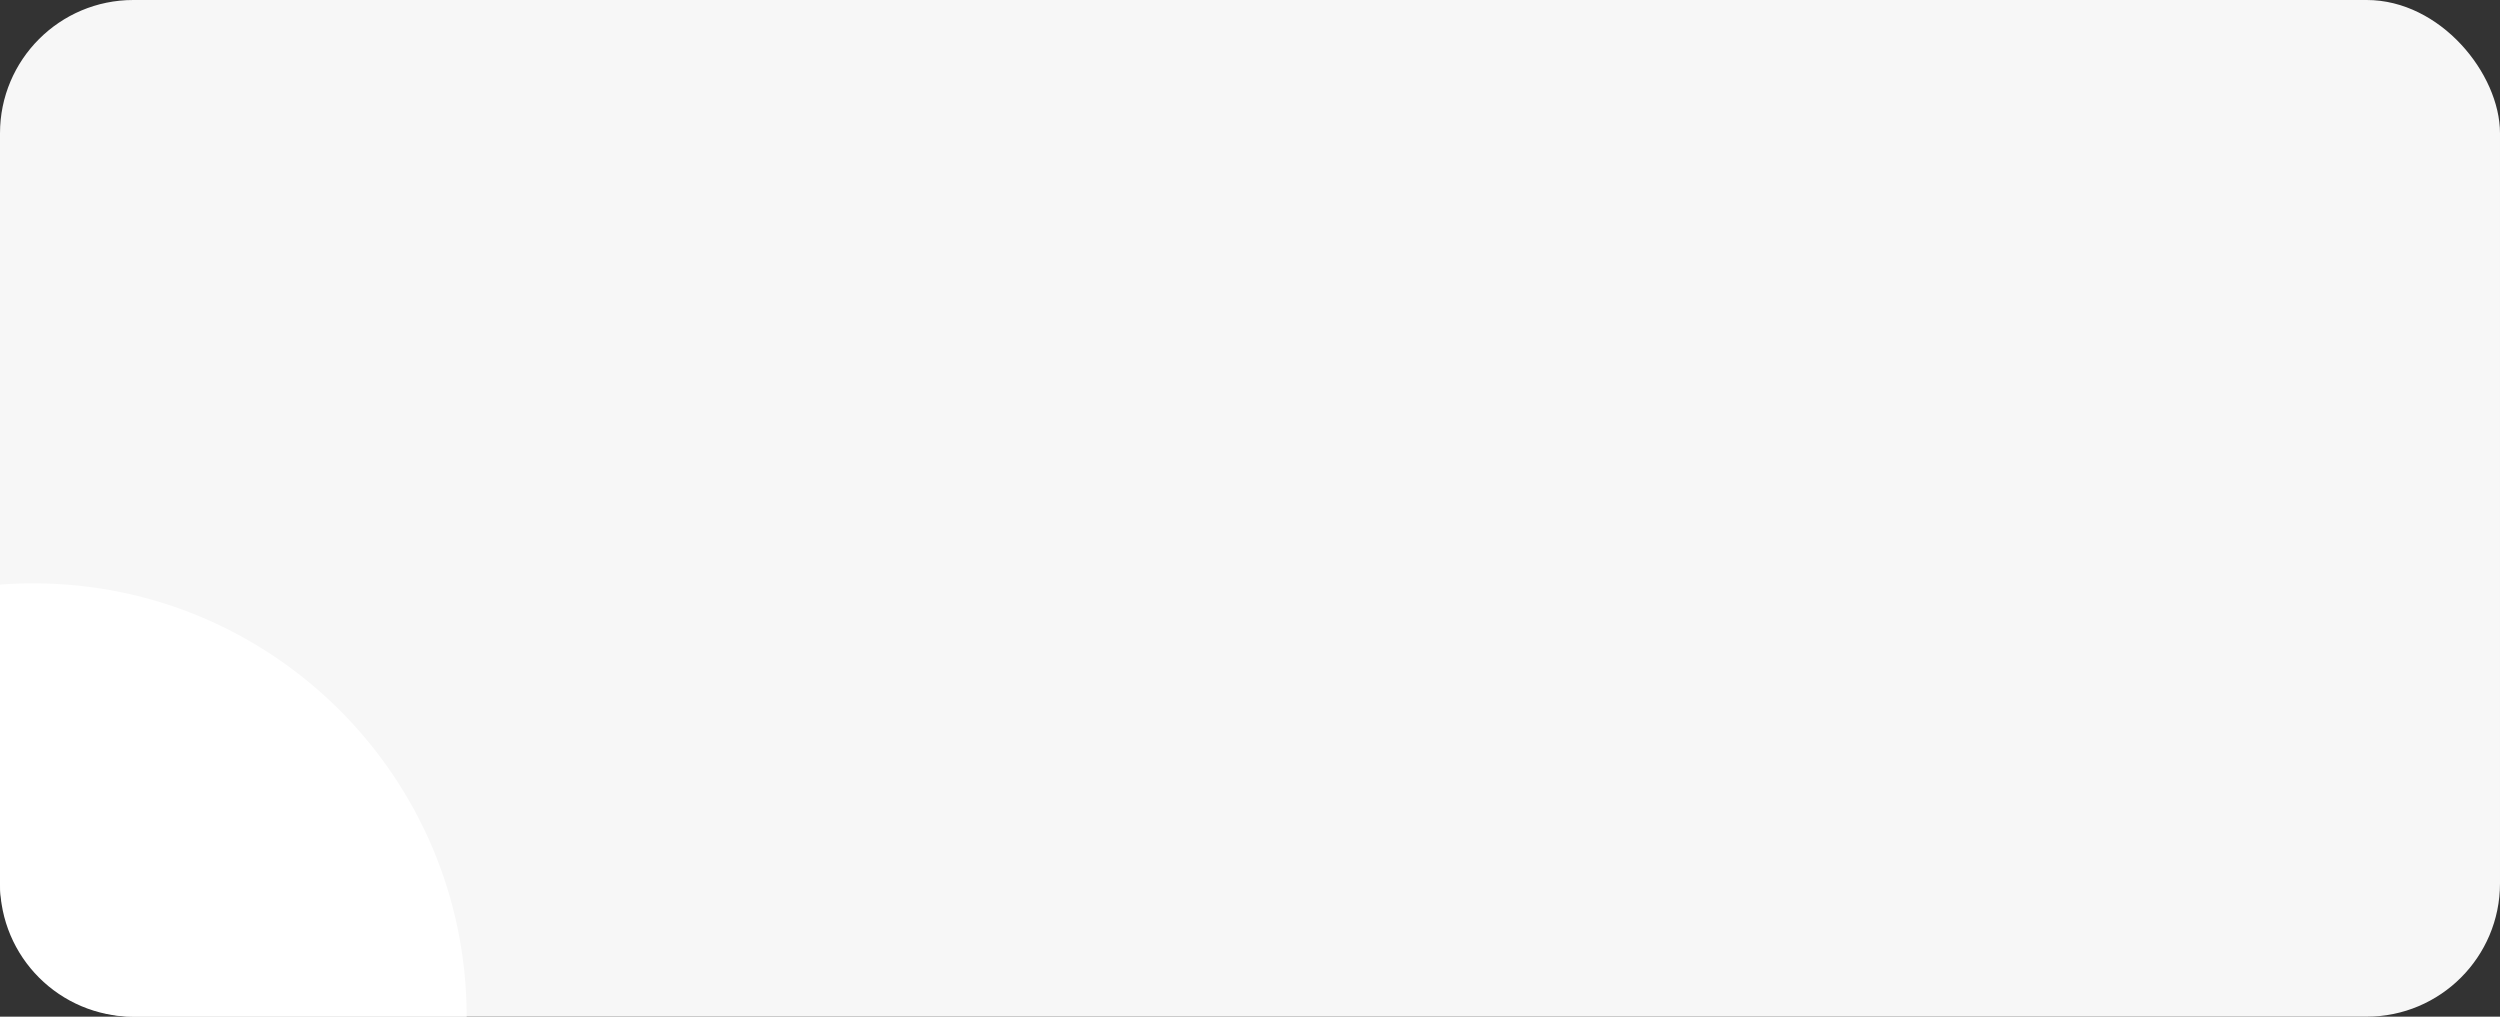
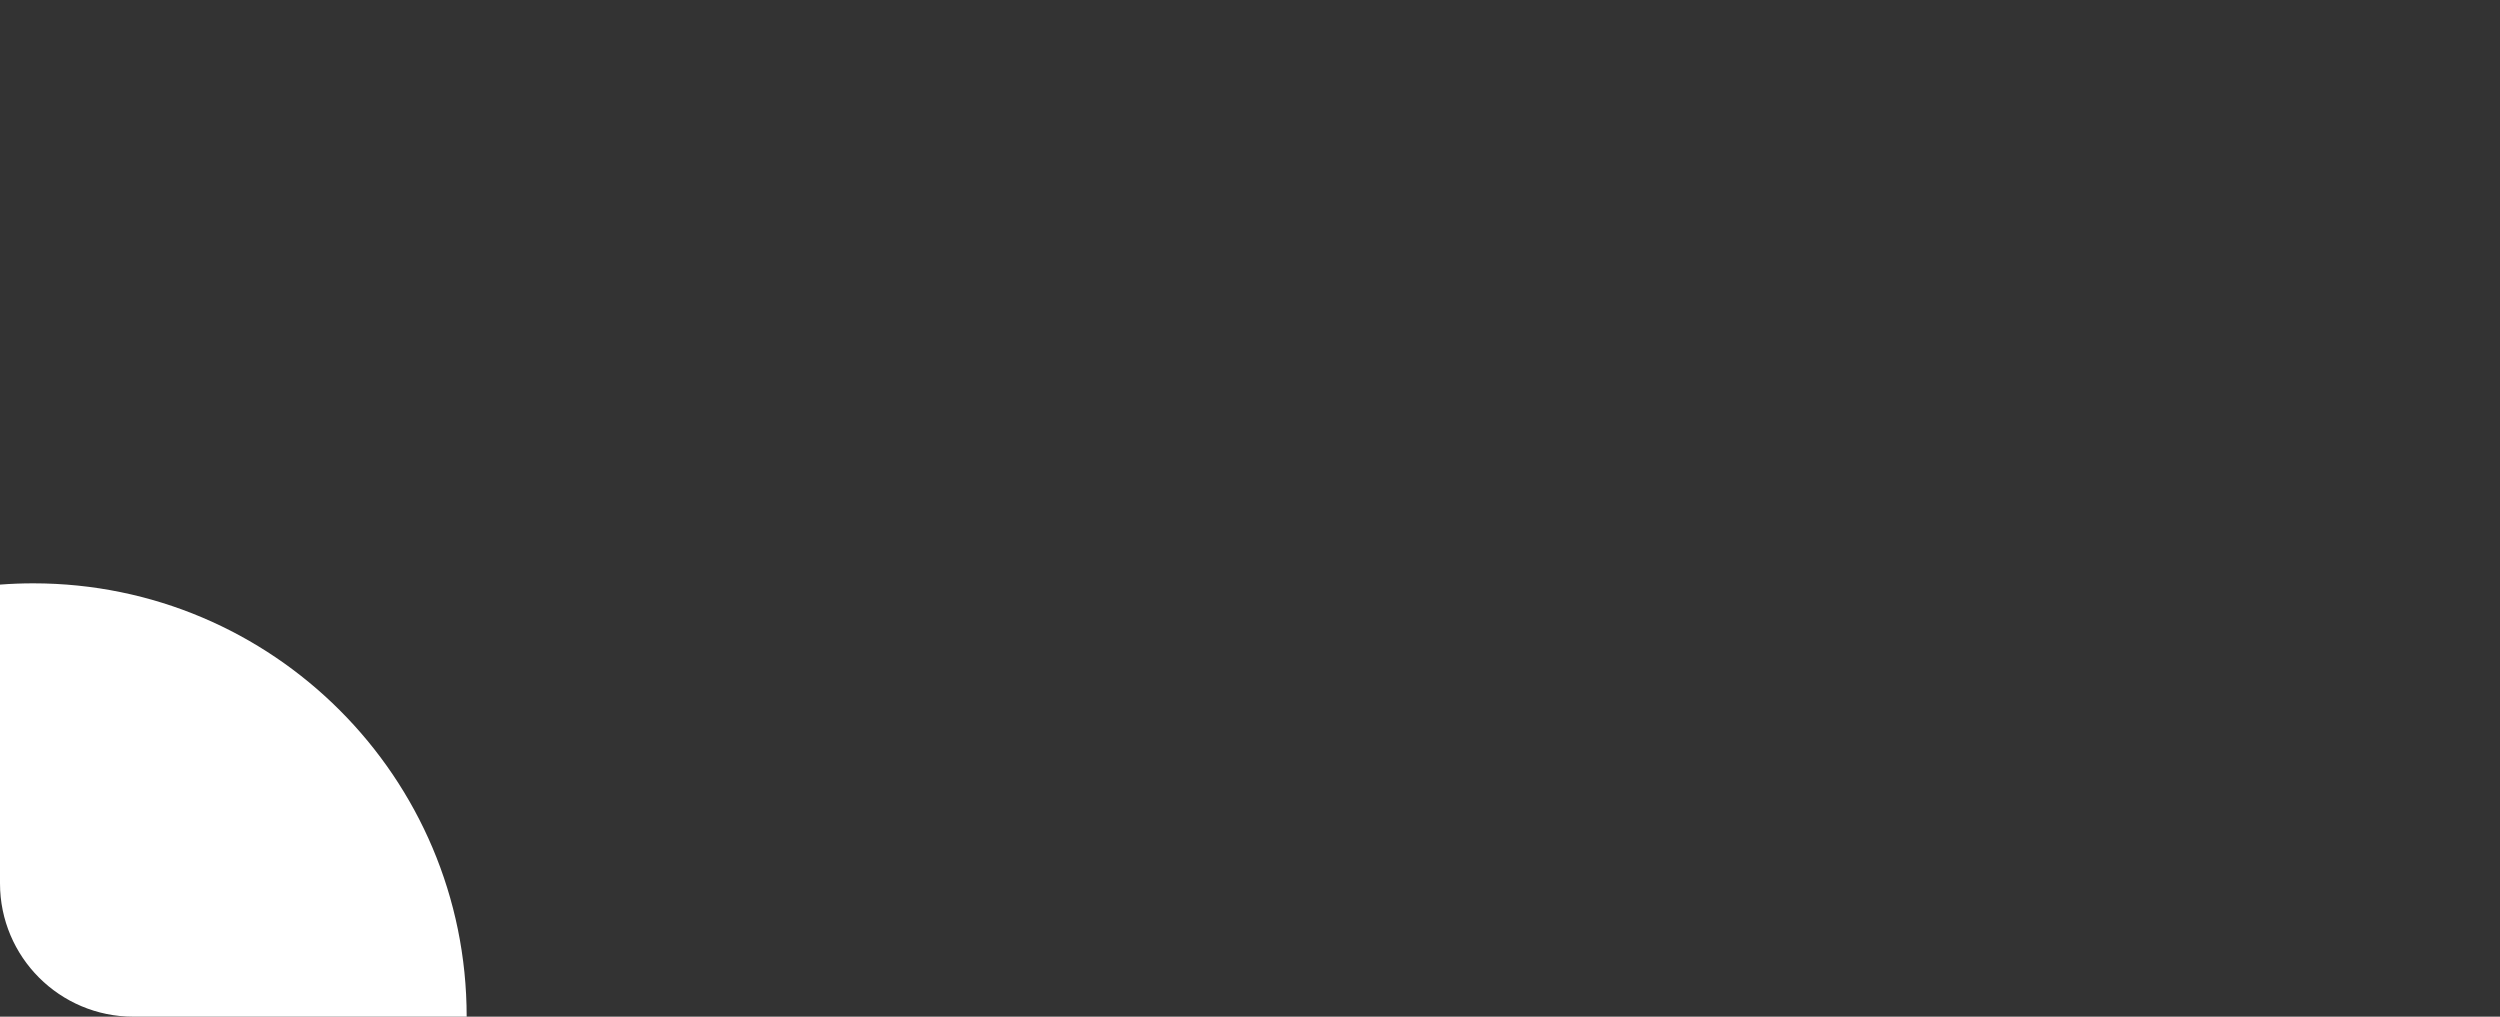
<svg xmlns="http://www.w3.org/2000/svg" width="300" height="122" viewBox="0 0 300 122" fill="none">
  <rect x="0" y="0" width="300" height="122" fill="#333333" stroke="none" />
-   <rect width="300" height="122" rx="16" fill="#F7F7F7" />
  <path fill-rule="evenodd" clip-rule="evenodd" d="M56 122C56 93.281 32.719 70 4 70C2.654 70 1.32 70.051 0 70.152V106C0 114.837 7.163 122 16 122H56Z" fill="white" />
</svg>